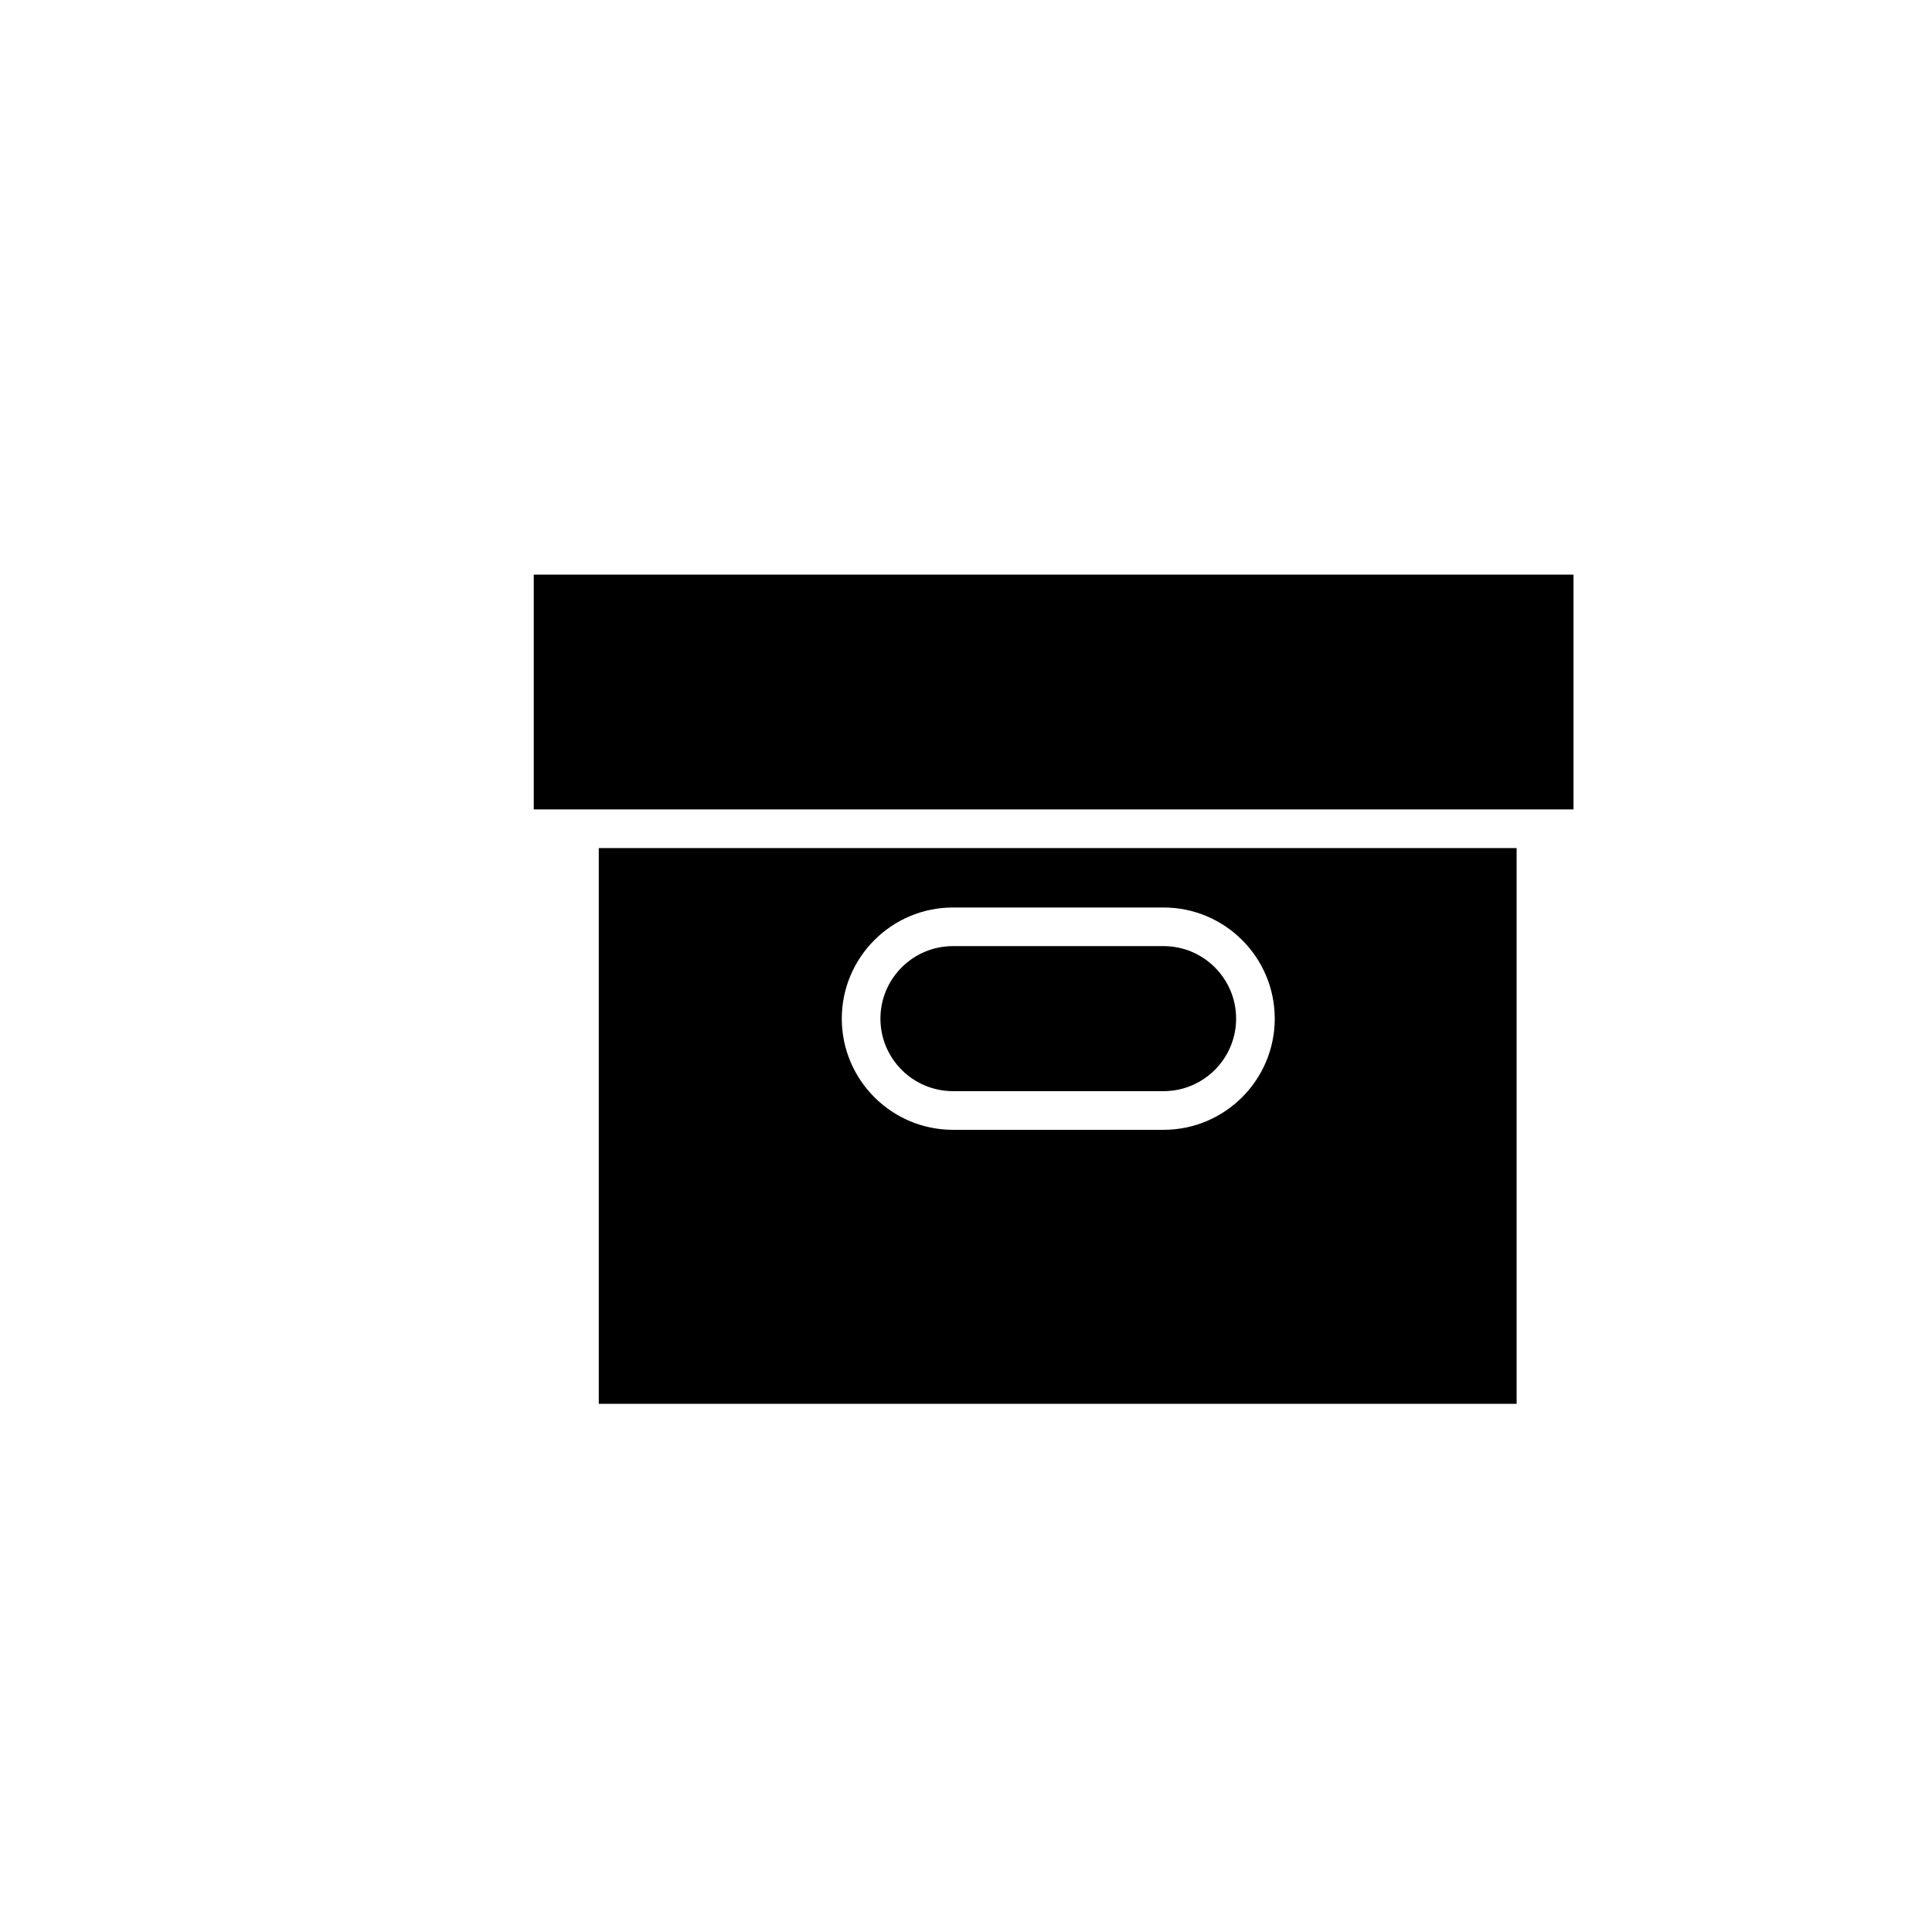
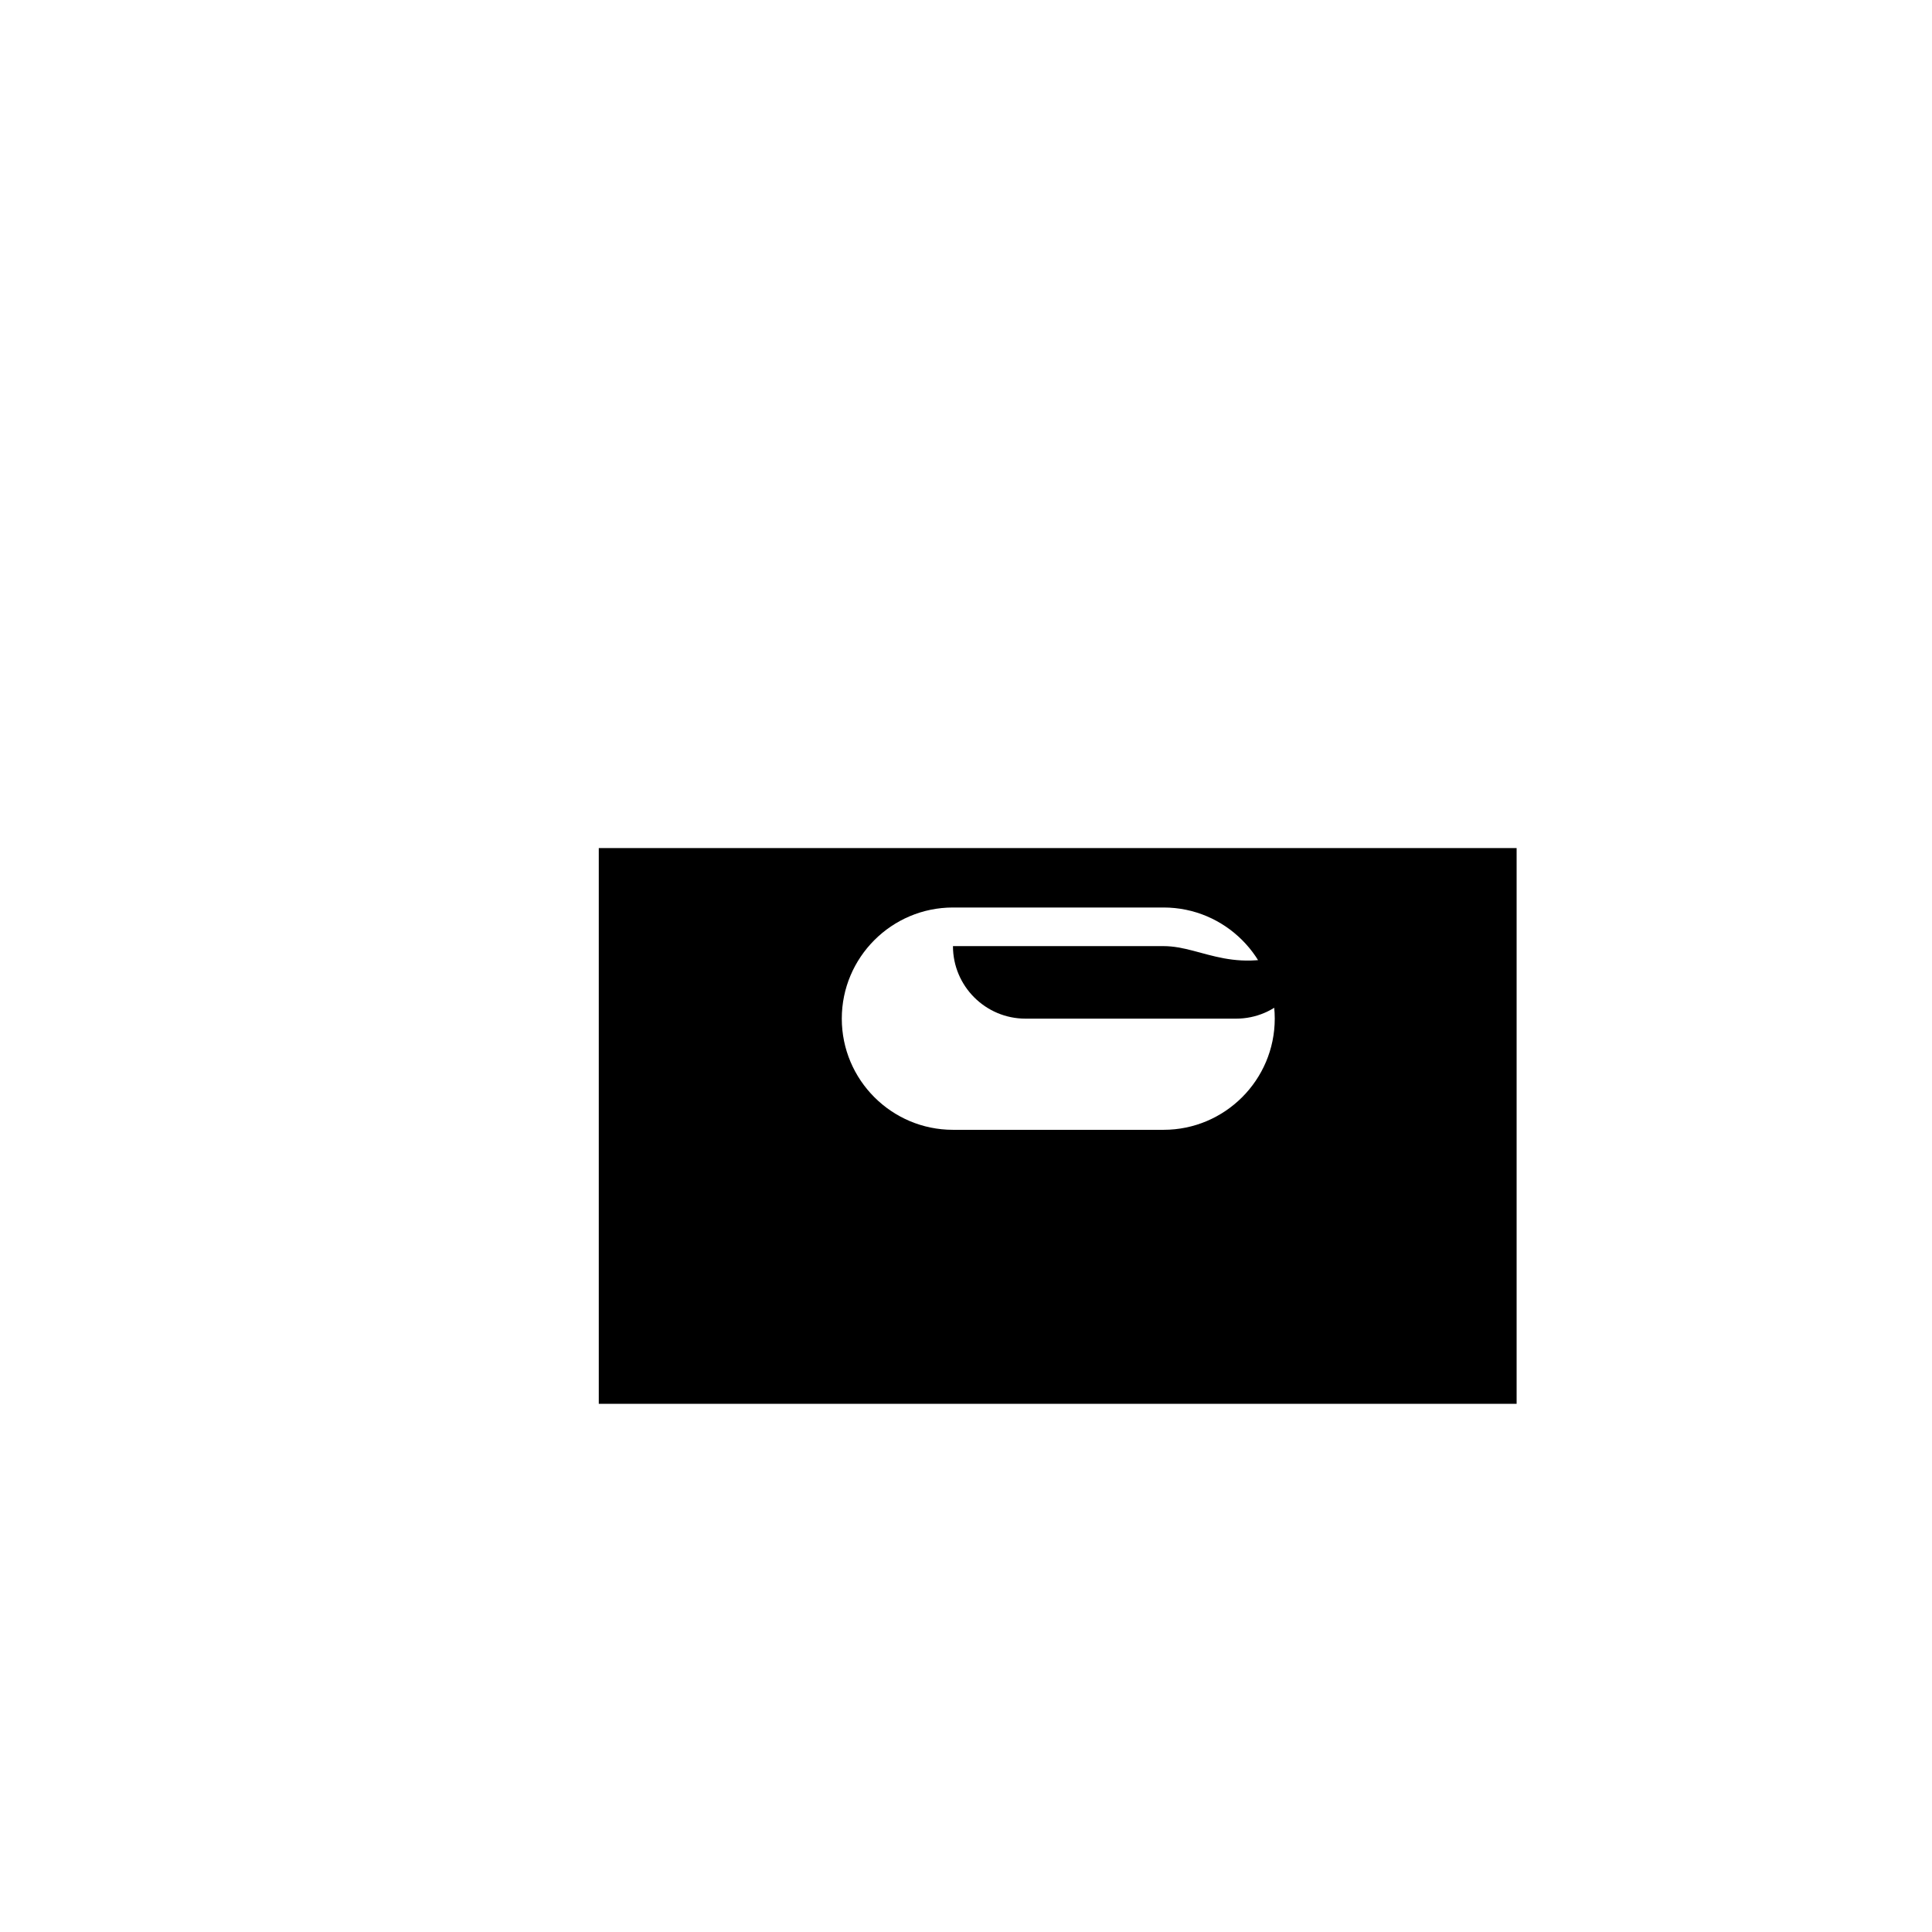
<svg xmlns="http://www.w3.org/2000/svg" version="1.1" id="Layer_1" x="0px" y="0px" width="100px" height="100px" viewBox="0 0 100 100" enable-background="new 0 0 100 100" xml:space="preserve">
  <g>
-     <path d="M60.228,48.971H49.325c-2.07,0-3.754,1.684-3.754,3.753c0,2.07,1.684,3.754,3.754,3.754h10.901   c2.07,0,3.755-1.684,3.755-3.754C63.981,50.655,62.298,48.971,60.228,48.971z" />
+     <path d="M60.228,48.971H49.325c0,2.07,1.684,3.754,3.754,3.754h10.901   c2.07,0,3.755-1.684,3.755-3.754C63.981,50.655,62.298,48.971,60.228,48.971z" />
    <path d="M30.993,43.895v28.766H78.5V43.895H30.993z M60.227,58.479H49.325c-3.173,0-5.754-2.581-5.754-5.754   c0-3.172,2.582-5.753,5.754-5.753h10.902c3.173,0,5.754,2.581,5.754,5.753C65.981,55.897,63.399,58.479,60.227,58.479z" />
  </g>
-   <polygon points="81.444,41.895 80.5,41.895 28.993,41.895 27.627,41.895 27.627,29.742 81.444,29.742 " />
</svg>